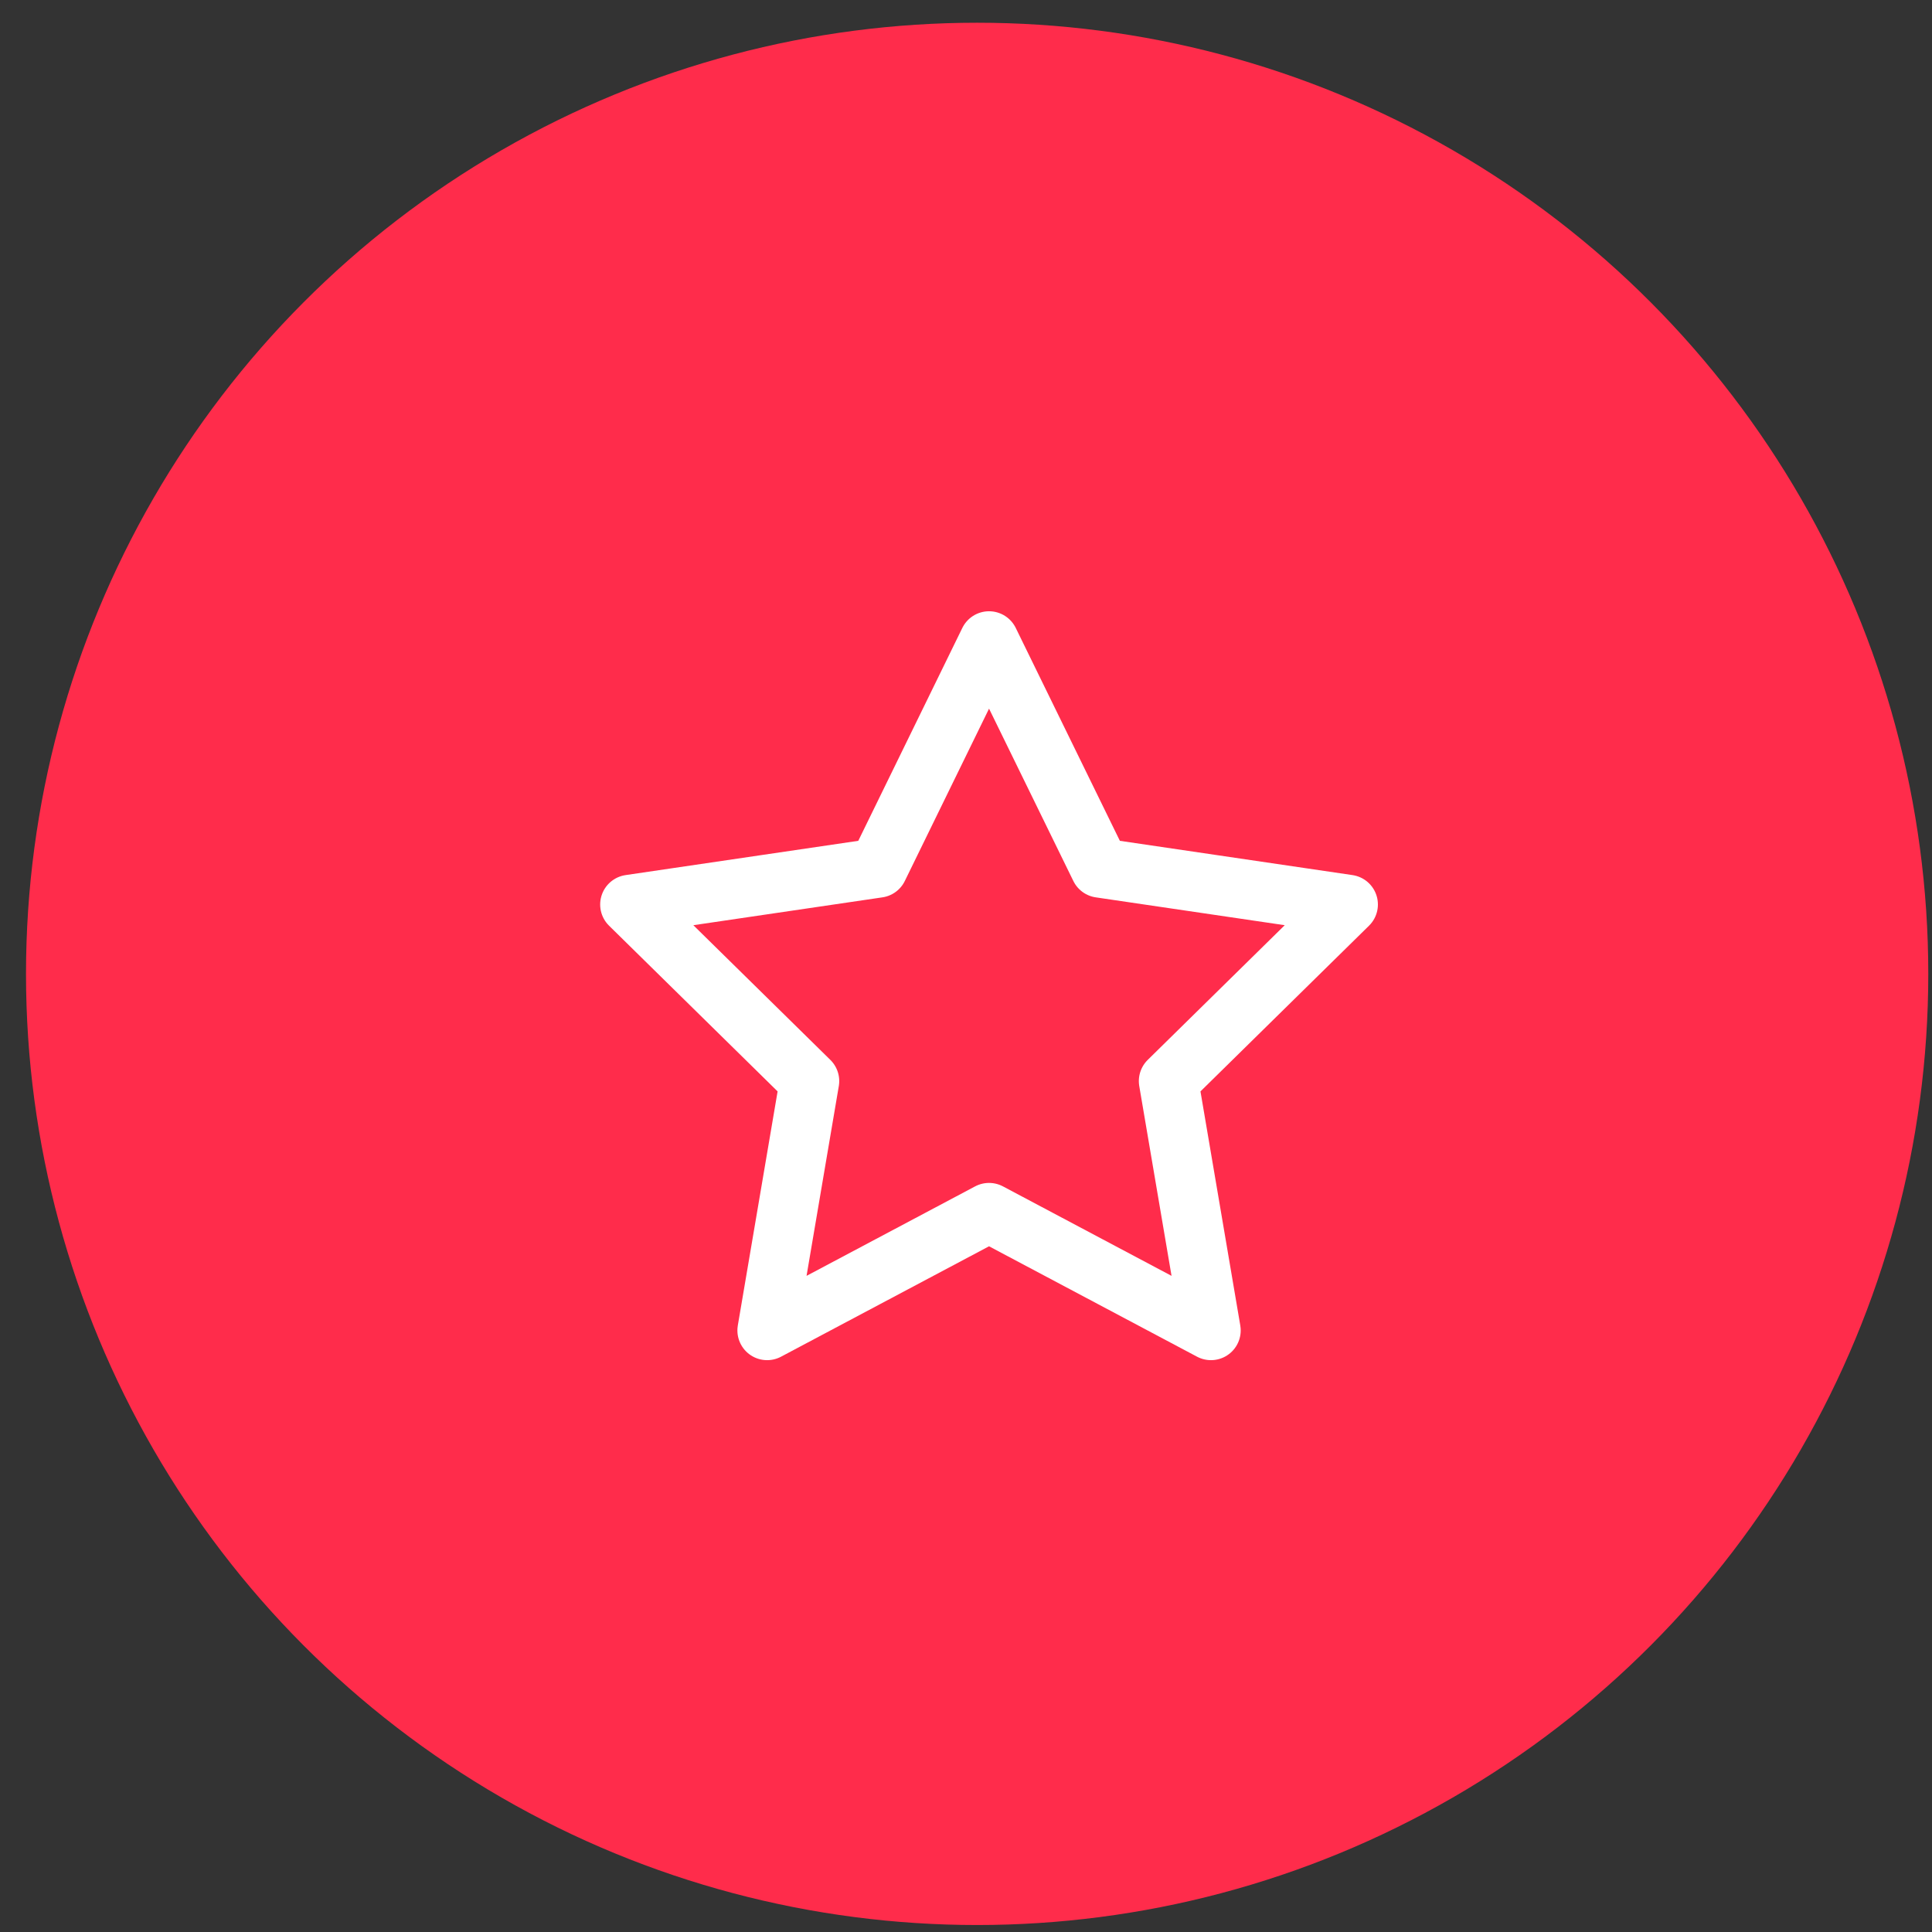
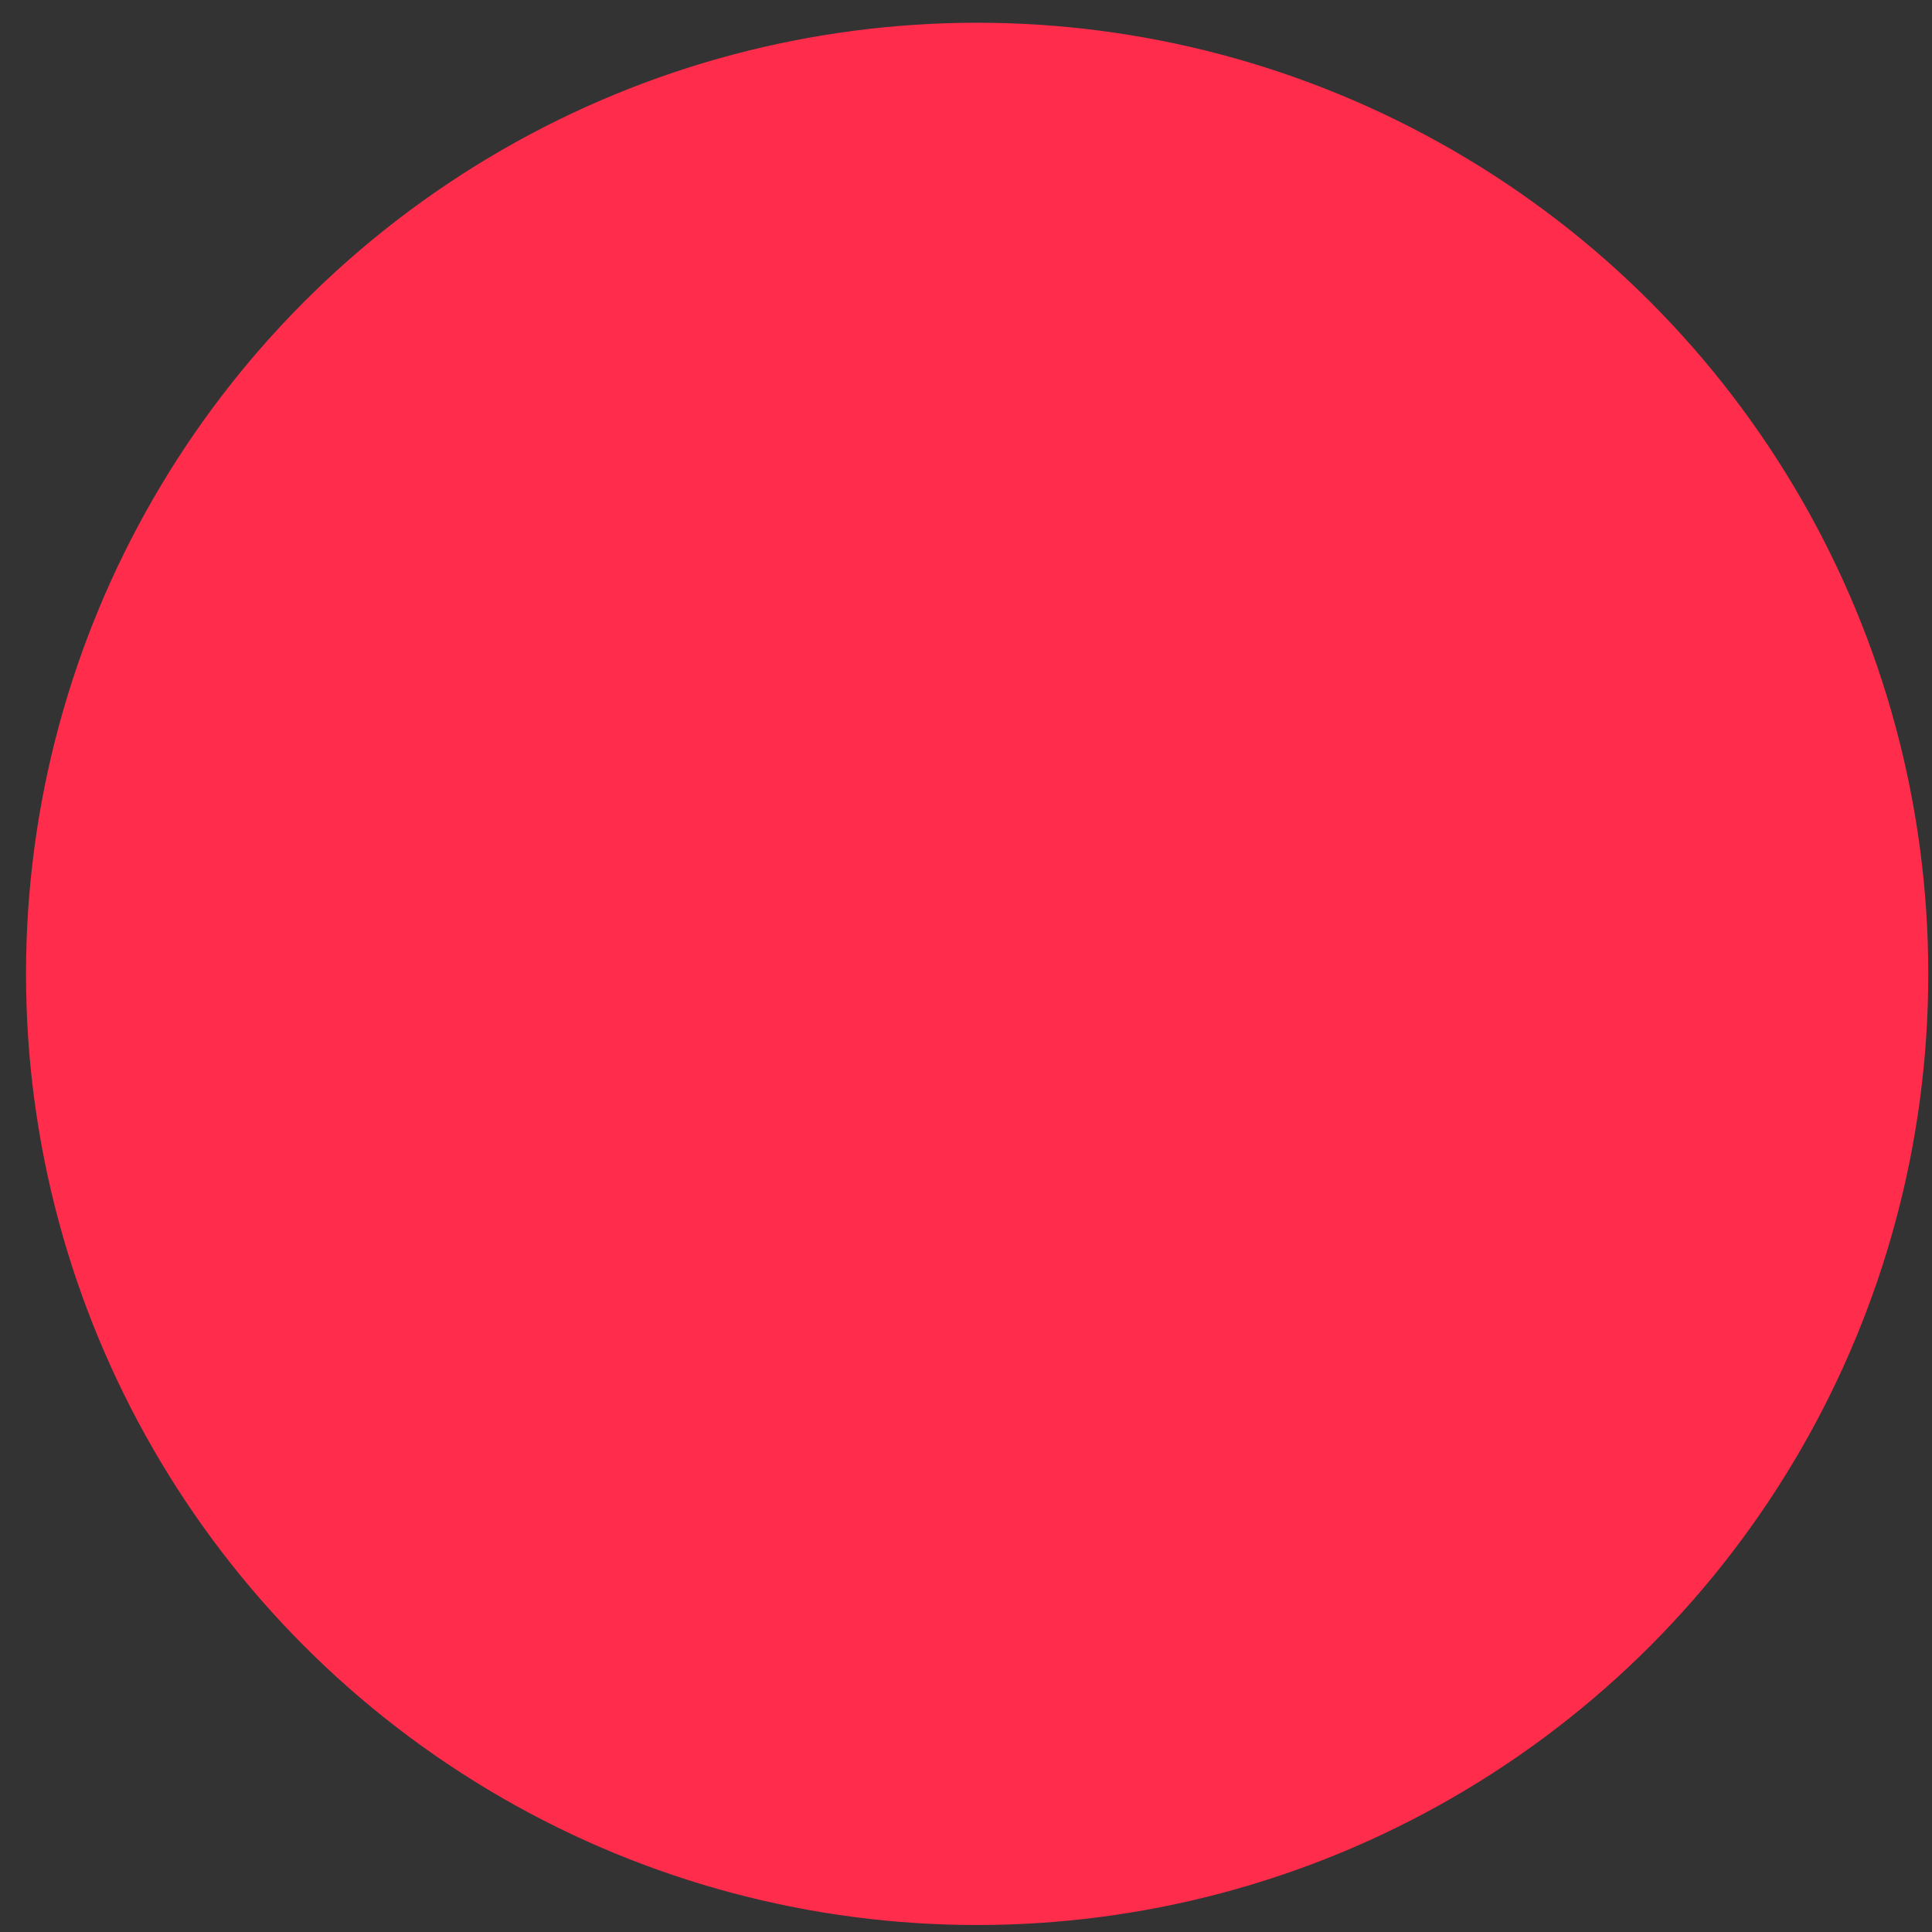
<svg xmlns="http://www.w3.org/2000/svg" width="65" height="65" viewBox="0 0 65 65" fill="none">
  <rect x="0" y="0" width="65" height="65" fill="#333333" stroke="none" />
  <circle cx="32.875" cy="32.765" r="32" fill="#FF2C4B" />
-   <path d="M33.275 21.565L37.01 29.201L45.358 30.431L39.315 36.372L40.742 44.761L33.275 40.798L25.809 44.761L27.235 36.372L21.192 30.431L29.543 29.201L33.275 21.565Z" stroke="white" stroke-width="2" stroke-miterlimit="16.667" stroke-linecap="round" stroke-linejoin="round" />
</svg>